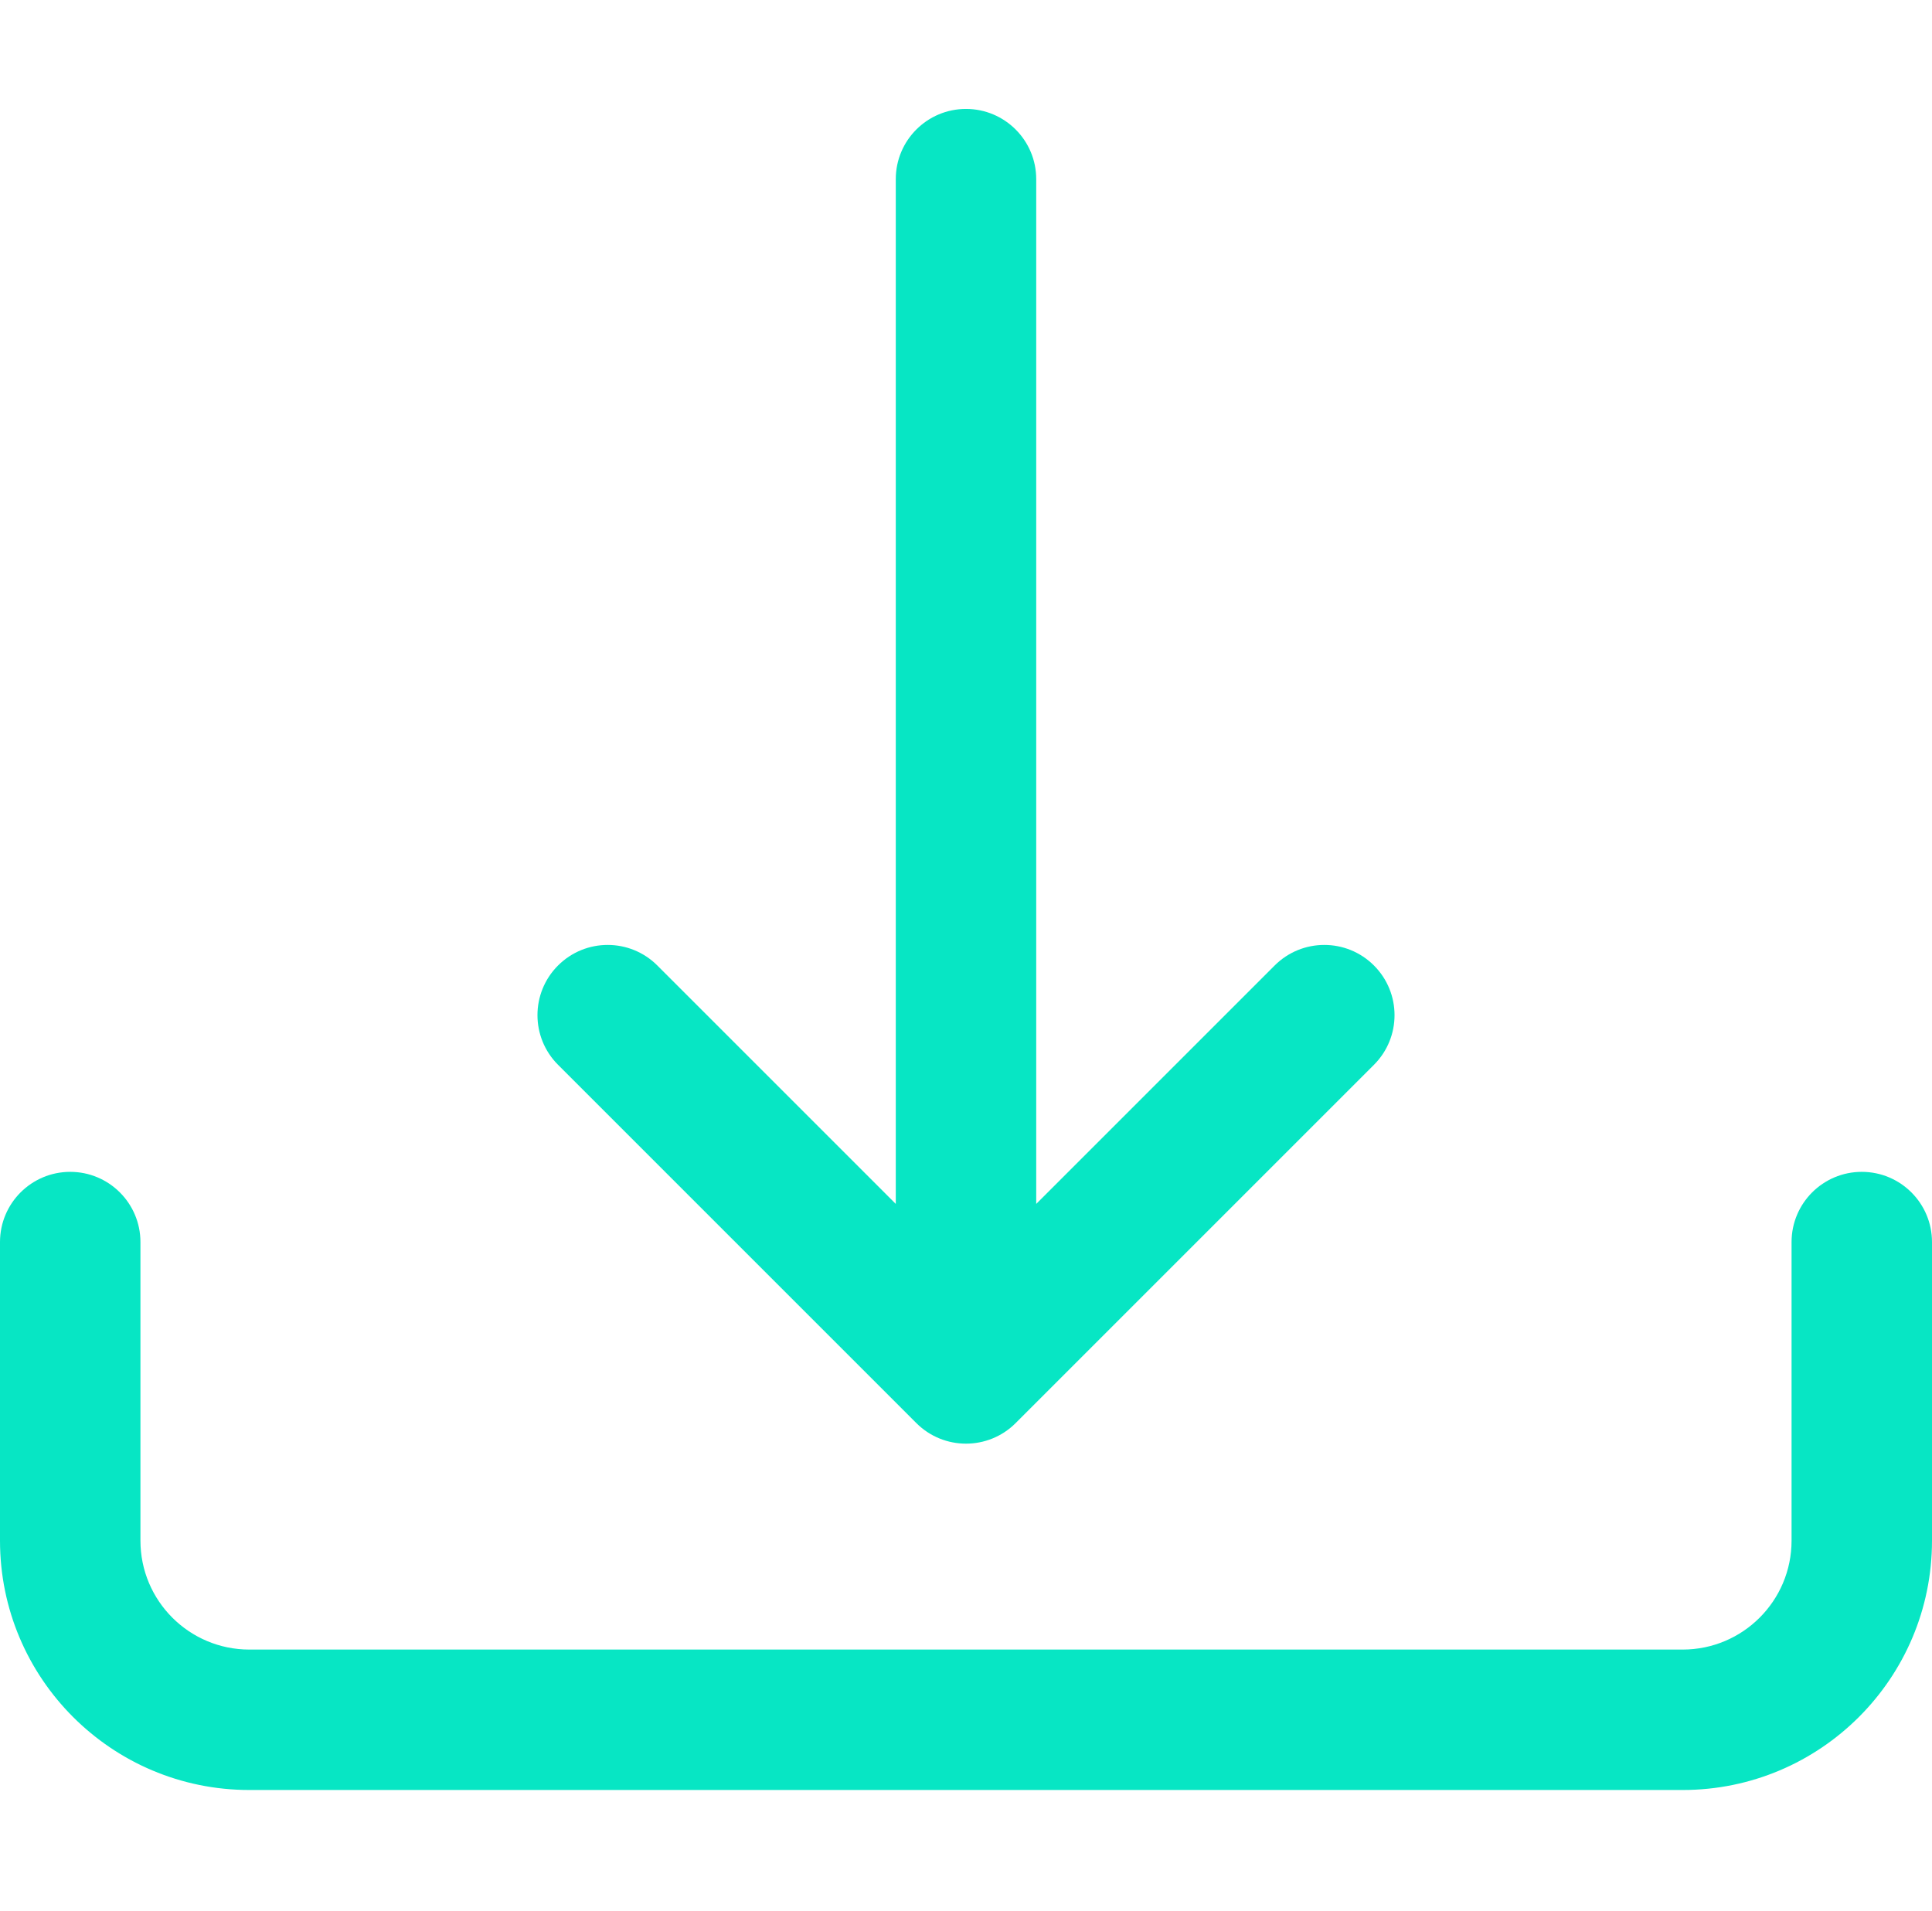
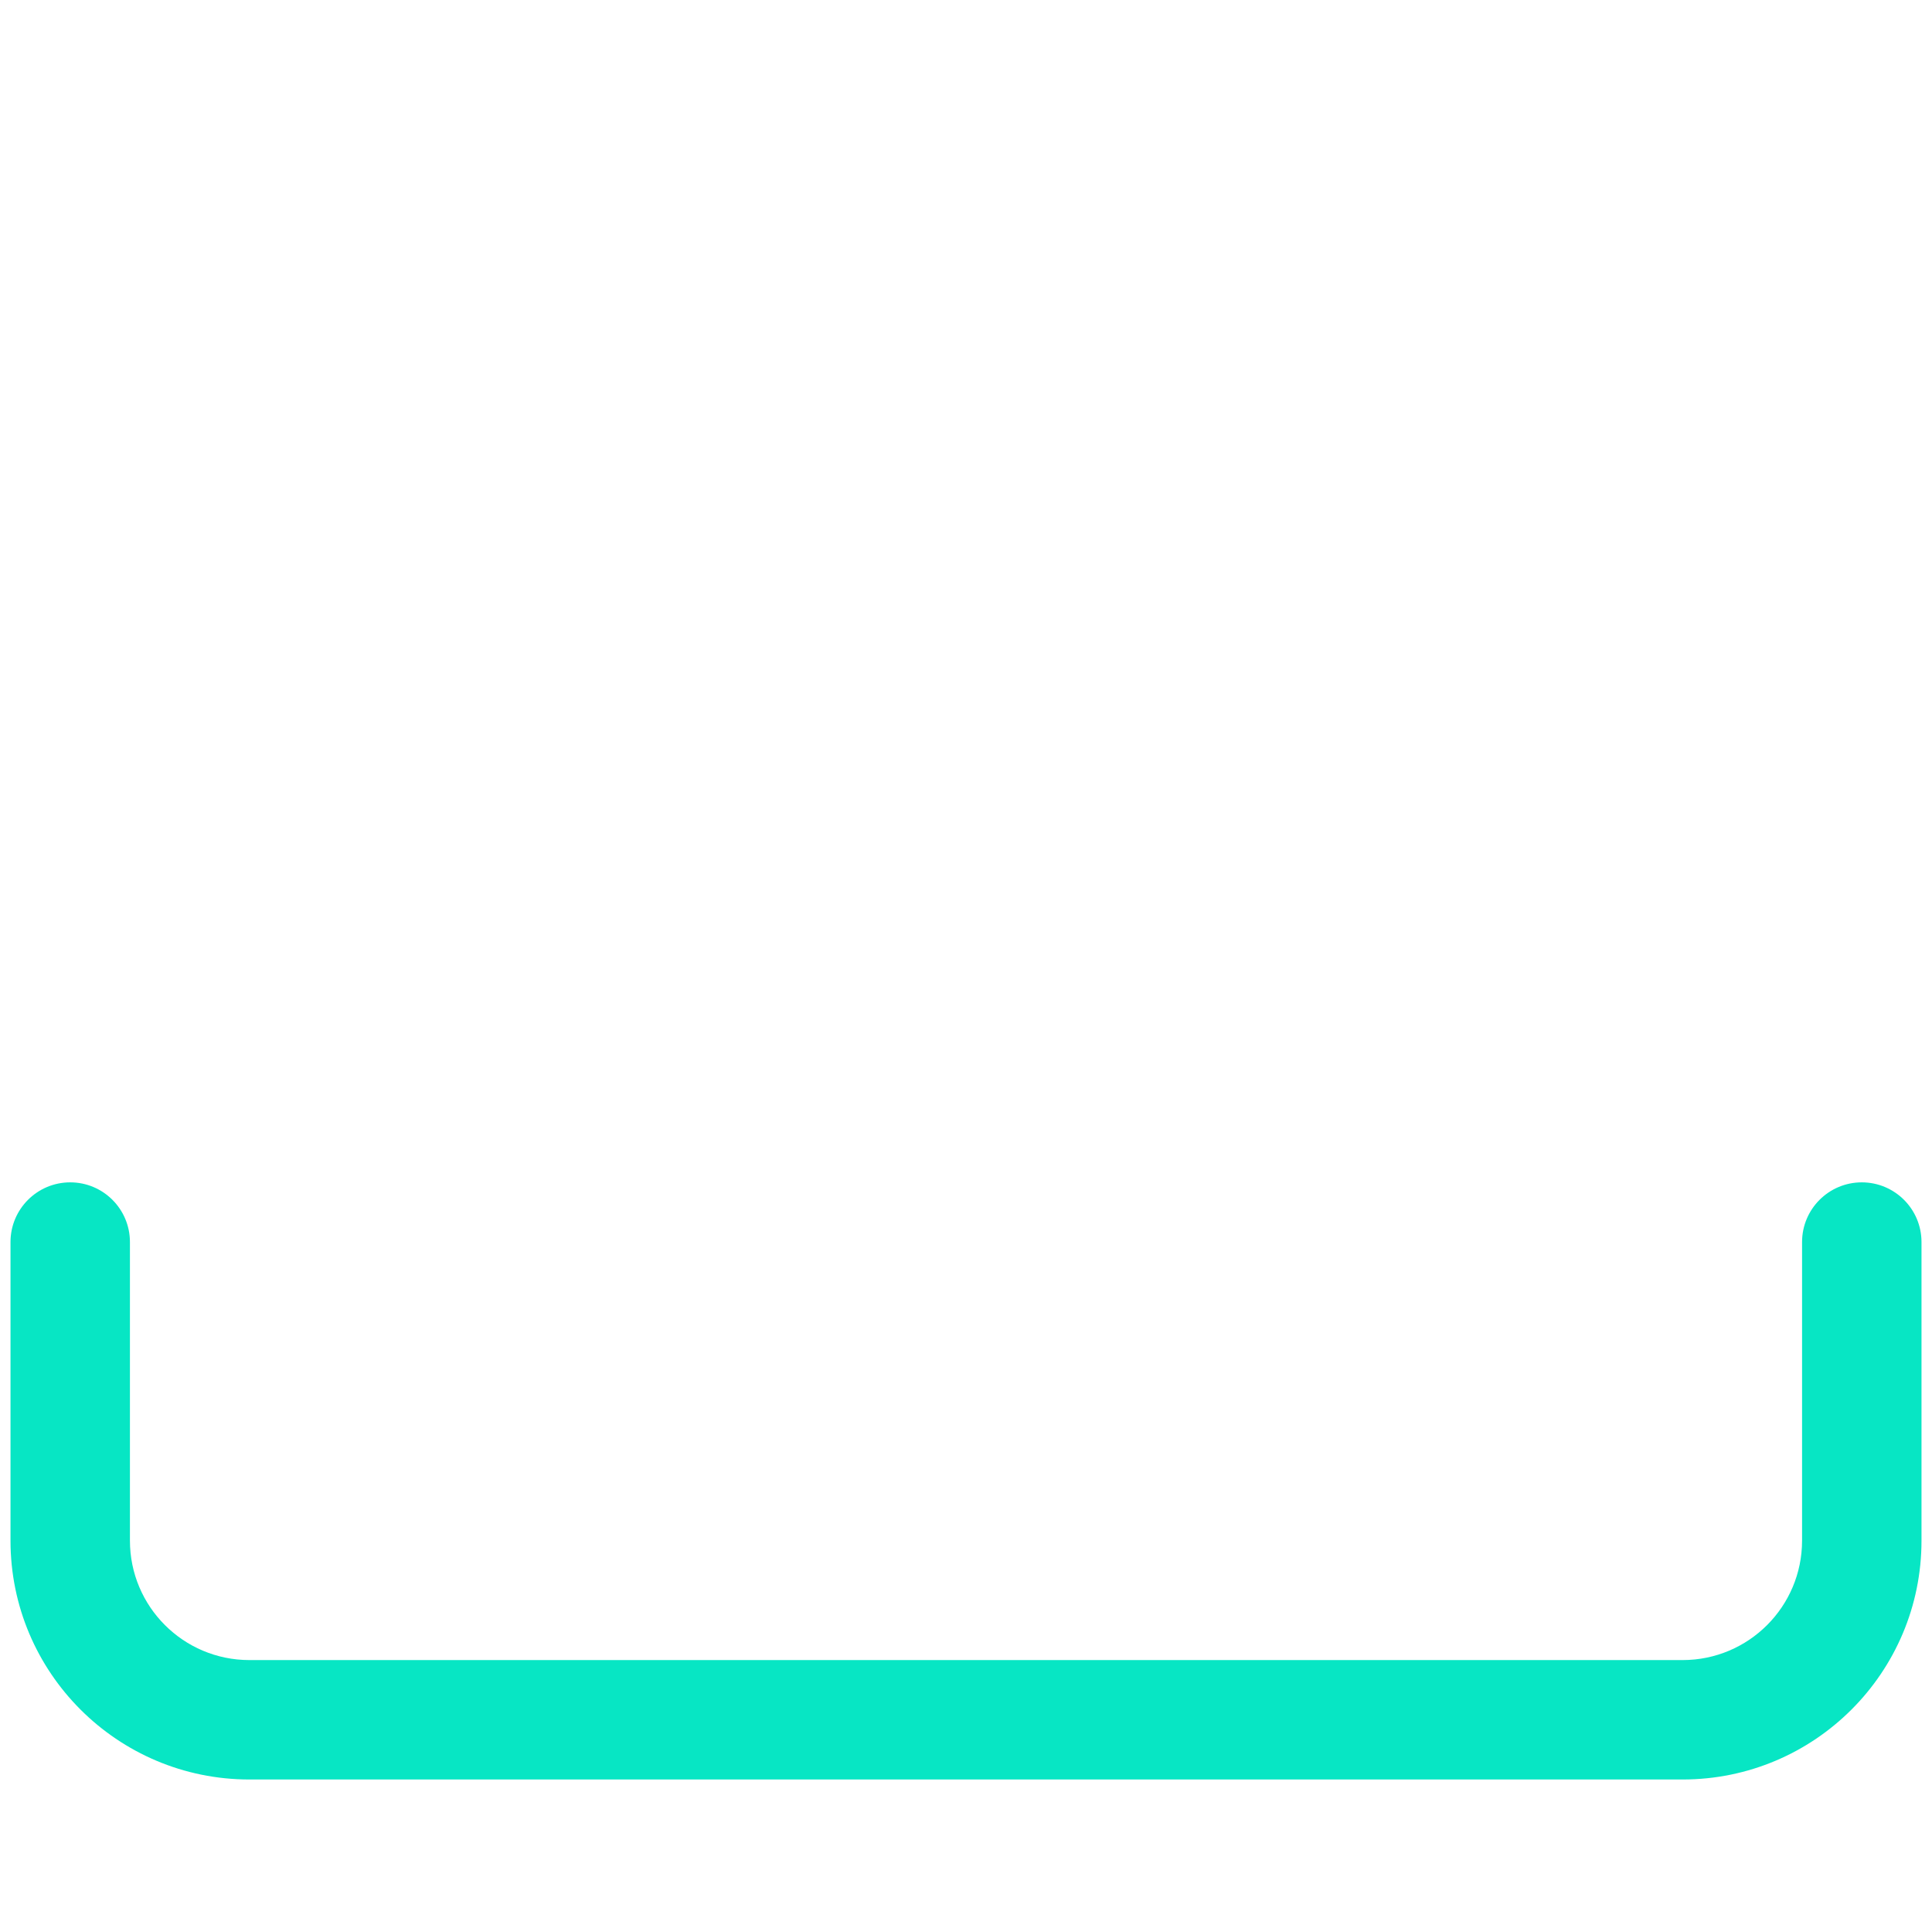
<svg xmlns="http://www.w3.org/2000/svg" width="368" height="364" viewBox="0 0 368 364" fill="none">
  <path d="M13.375 225.226C19.657 225.226 24.75 230.318 24.75 236.601V293.476C24.75 306.04 34.935 316.226 47.5 316.226H320.5C333.064 316.226 343.25 306.04 343.25 293.476V236.601C343.25 230.318 348.343 225.226 354.625 225.226C360.907 225.226 366 230.318 366 236.601V293.476C366 318.605 345.629 338.976 320.5 338.976H47.5C22.371 338.976 2 318.605 2 293.476V236.601C2 230.318 7.093 225.226 13.375 225.226Z" fill="#07E6C4" />
-   <path d="M175.957 269.668C180.399 274.111 187.601 274.111 192.043 269.668L260.293 201.418C264.736 196.976 264.736 189.774 260.293 185.332C255.851 180.889 248.649 180.889 244.207 185.332L195.375 234.163V34.125C195.375 27.843 190.282 22.75 184 22.75C177.718 22.75 172.625 27.843 172.625 34.125V234.163L123.793 185.332C119.351 180.889 112.149 180.889 107.707 185.332C103.264 189.774 103.264 196.976 107.707 201.418L175.957 269.668Z" fill="#07E6C4" />
-   <path d="M192.043 269.668L190.629 268.254L190.629 268.254L192.043 269.668ZM175.957 269.668L177.371 268.254L177.371 268.254L175.957 269.668ZM260.293 201.418L258.879 200.004L258.879 200.004L260.293 201.418ZM260.293 185.332L258.879 186.746L258.879 186.746L260.293 185.332ZM244.207 185.332L245.621 186.746L245.621 186.746L244.207 185.332ZM195.375 234.163H193.375C193.375 234.972 193.862 235.702 194.61 236.011C195.357 236.321 196.217 236.15 196.789 235.578L195.375 234.163ZM172.625 234.163L171.211 235.578C171.783 236.15 172.643 236.321 173.39 236.011C174.138 235.702 174.625 234.972 174.625 234.163H172.625ZM123.793 185.332L122.379 186.746L122.379 186.746L123.793 185.332ZM107.707 185.332L109.121 186.746L109.121 186.746L107.707 185.332ZM107.707 201.418L109.121 200.004L109.121 200.004L107.707 201.418ZM26.75 236.601C26.75 229.214 20.762 223.226 13.375 223.226V227.226C18.553 227.226 22.75 231.423 22.75 236.601H26.75ZM26.75 293.476V236.601H22.75V293.476H26.75ZM47.5 314.226C36.04 314.226 26.75 304.935 26.75 293.476H22.75C22.75 307.145 33.831 318.226 47.5 318.226V314.226ZM320.5 314.226H47.5V318.226H320.5V314.226ZM341.25 293.476C341.25 304.935 331.96 314.226 320.5 314.226V318.226C334.169 318.226 345.25 307.145 345.25 293.476H341.25ZM341.25 236.601V293.476H345.25V236.601H341.25ZM354.625 223.226C347.238 223.226 341.25 229.214 341.25 236.601H345.25C345.25 231.423 349.447 227.226 354.625 227.226V223.226ZM368 236.601C368 229.214 362.012 223.226 354.625 223.226V227.226C359.803 227.226 364 231.423 364 236.601H368ZM368 293.476V236.601H364V293.476H368ZM320.5 340.976C346.734 340.976 368 319.709 368 293.476H364C364 317.5 344.524 336.976 320.5 336.976V340.976ZM47.5 340.976H320.5V336.976H47.5V340.976ZM0 293.476C0 319.709 21.267 340.976 47.5 340.976V336.976C23.476 336.976 4 317.5 4 293.476H0ZM0 236.601V293.476H4V236.601H0ZM13.375 223.226C5.988 223.226 0 229.214 0 236.601H4C4 231.423 8.197 227.226 13.375 227.226V223.226ZM190.629 268.254C186.968 271.915 181.032 271.915 177.371 268.254L174.542 271.083C179.766 276.306 188.234 276.306 193.458 271.083L190.629 268.254ZM258.879 200.004L190.629 268.254L193.458 271.083L261.708 202.833L258.879 200.004ZM258.879 186.746C262.54 190.407 262.54 196.343 258.879 200.004L261.708 202.833C266.931 197.609 266.931 189.141 261.708 183.917L258.879 186.746ZM245.621 186.746C249.282 183.085 255.218 183.085 258.879 186.746L261.708 183.917C256.484 178.694 248.016 178.694 242.792 183.917L245.621 186.746ZM196.789 235.578L245.621 186.746L242.792 183.917L193.961 232.749L196.789 235.578ZM193.375 34.125V234.163H197.375V34.125H193.375ZM184 24.75C189.178 24.75 193.375 28.947 193.375 34.125H197.375C197.375 26.738 191.387 20.75 184 20.75V24.75ZM174.625 34.125C174.625 28.947 178.822 24.75 184 24.75V20.75C176.613 20.75 170.625 26.738 170.625 34.125H174.625ZM174.625 234.163V34.125H170.625V234.163H174.625ZM122.379 186.746L171.211 235.578L174.039 232.749L125.208 183.917L122.379 186.746ZM109.121 186.746C112.782 183.085 118.718 183.085 122.379 186.746L125.208 183.917C119.984 178.694 111.516 178.694 106.292 183.917L109.121 186.746ZM109.121 200.004C105.46 196.343 105.46 190.407 109.121 186.746L106.292 183.917C101.069 189.141 101.069 197.609 106.292 202.833L109.121 200.004ZM177.371 268.254L109.121 200.004L106.292 202.833L174.542 271.083L177.371 268.254Z" fill="#07E6C4" />
</svg>